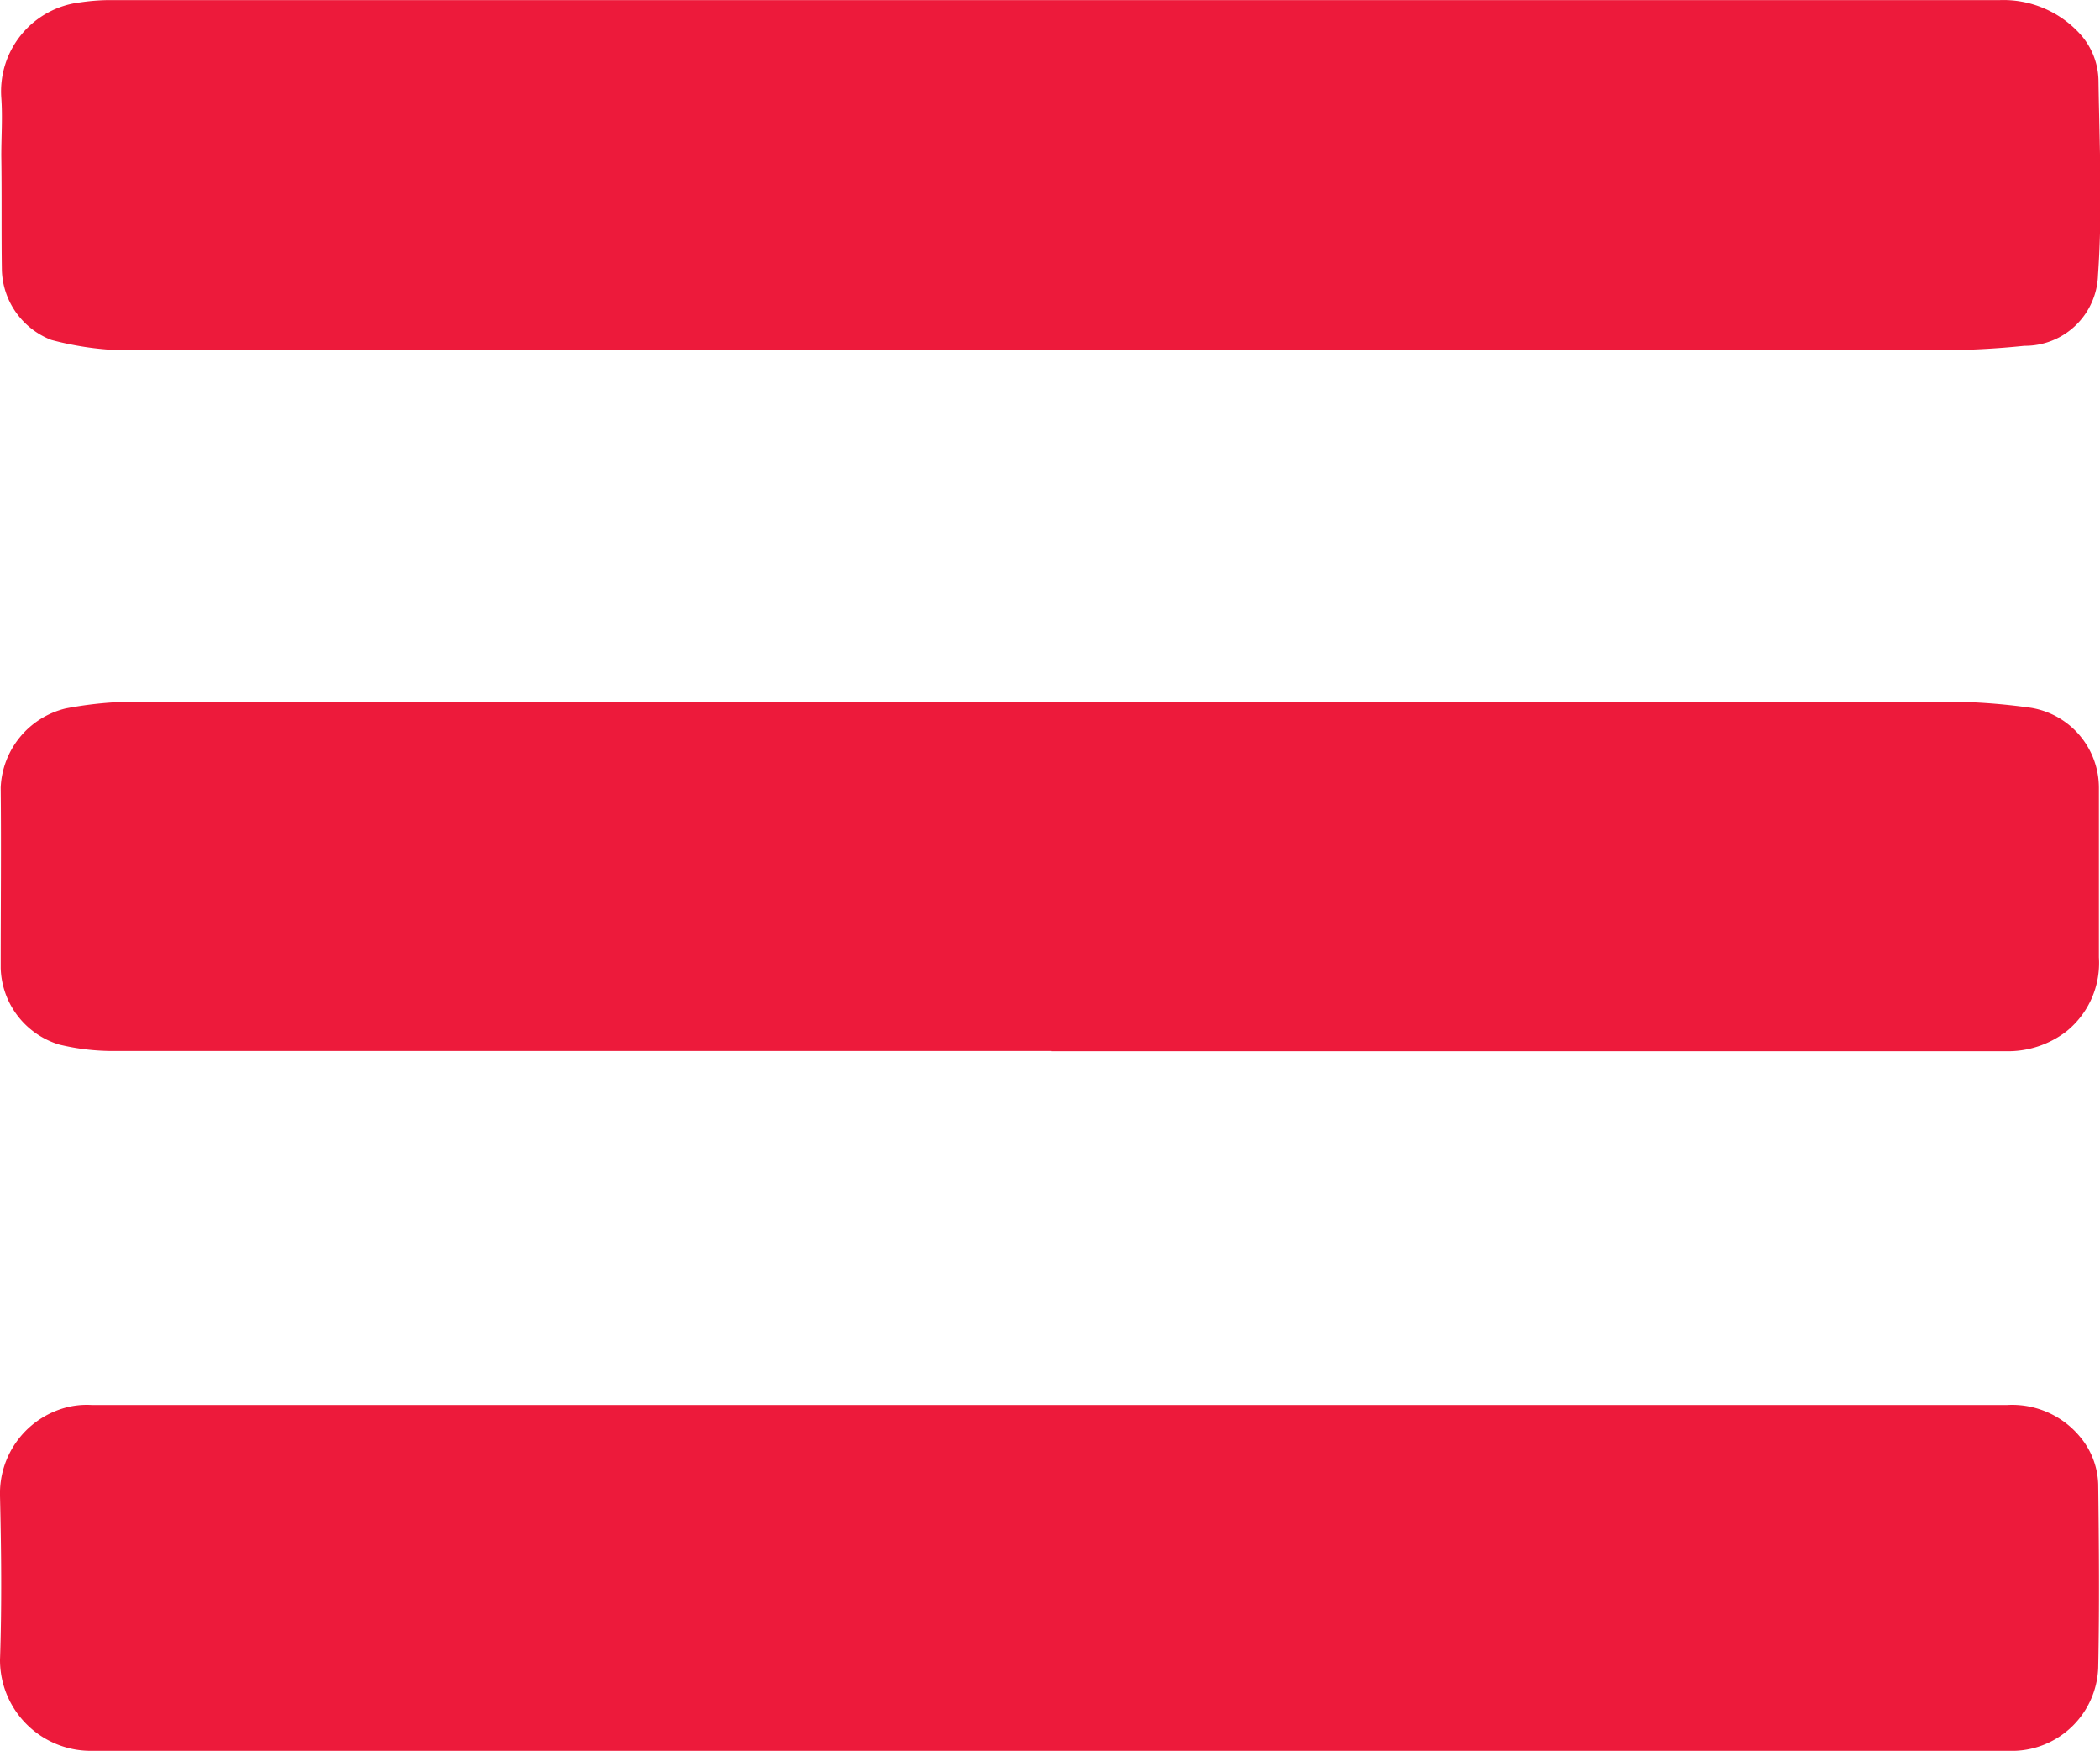
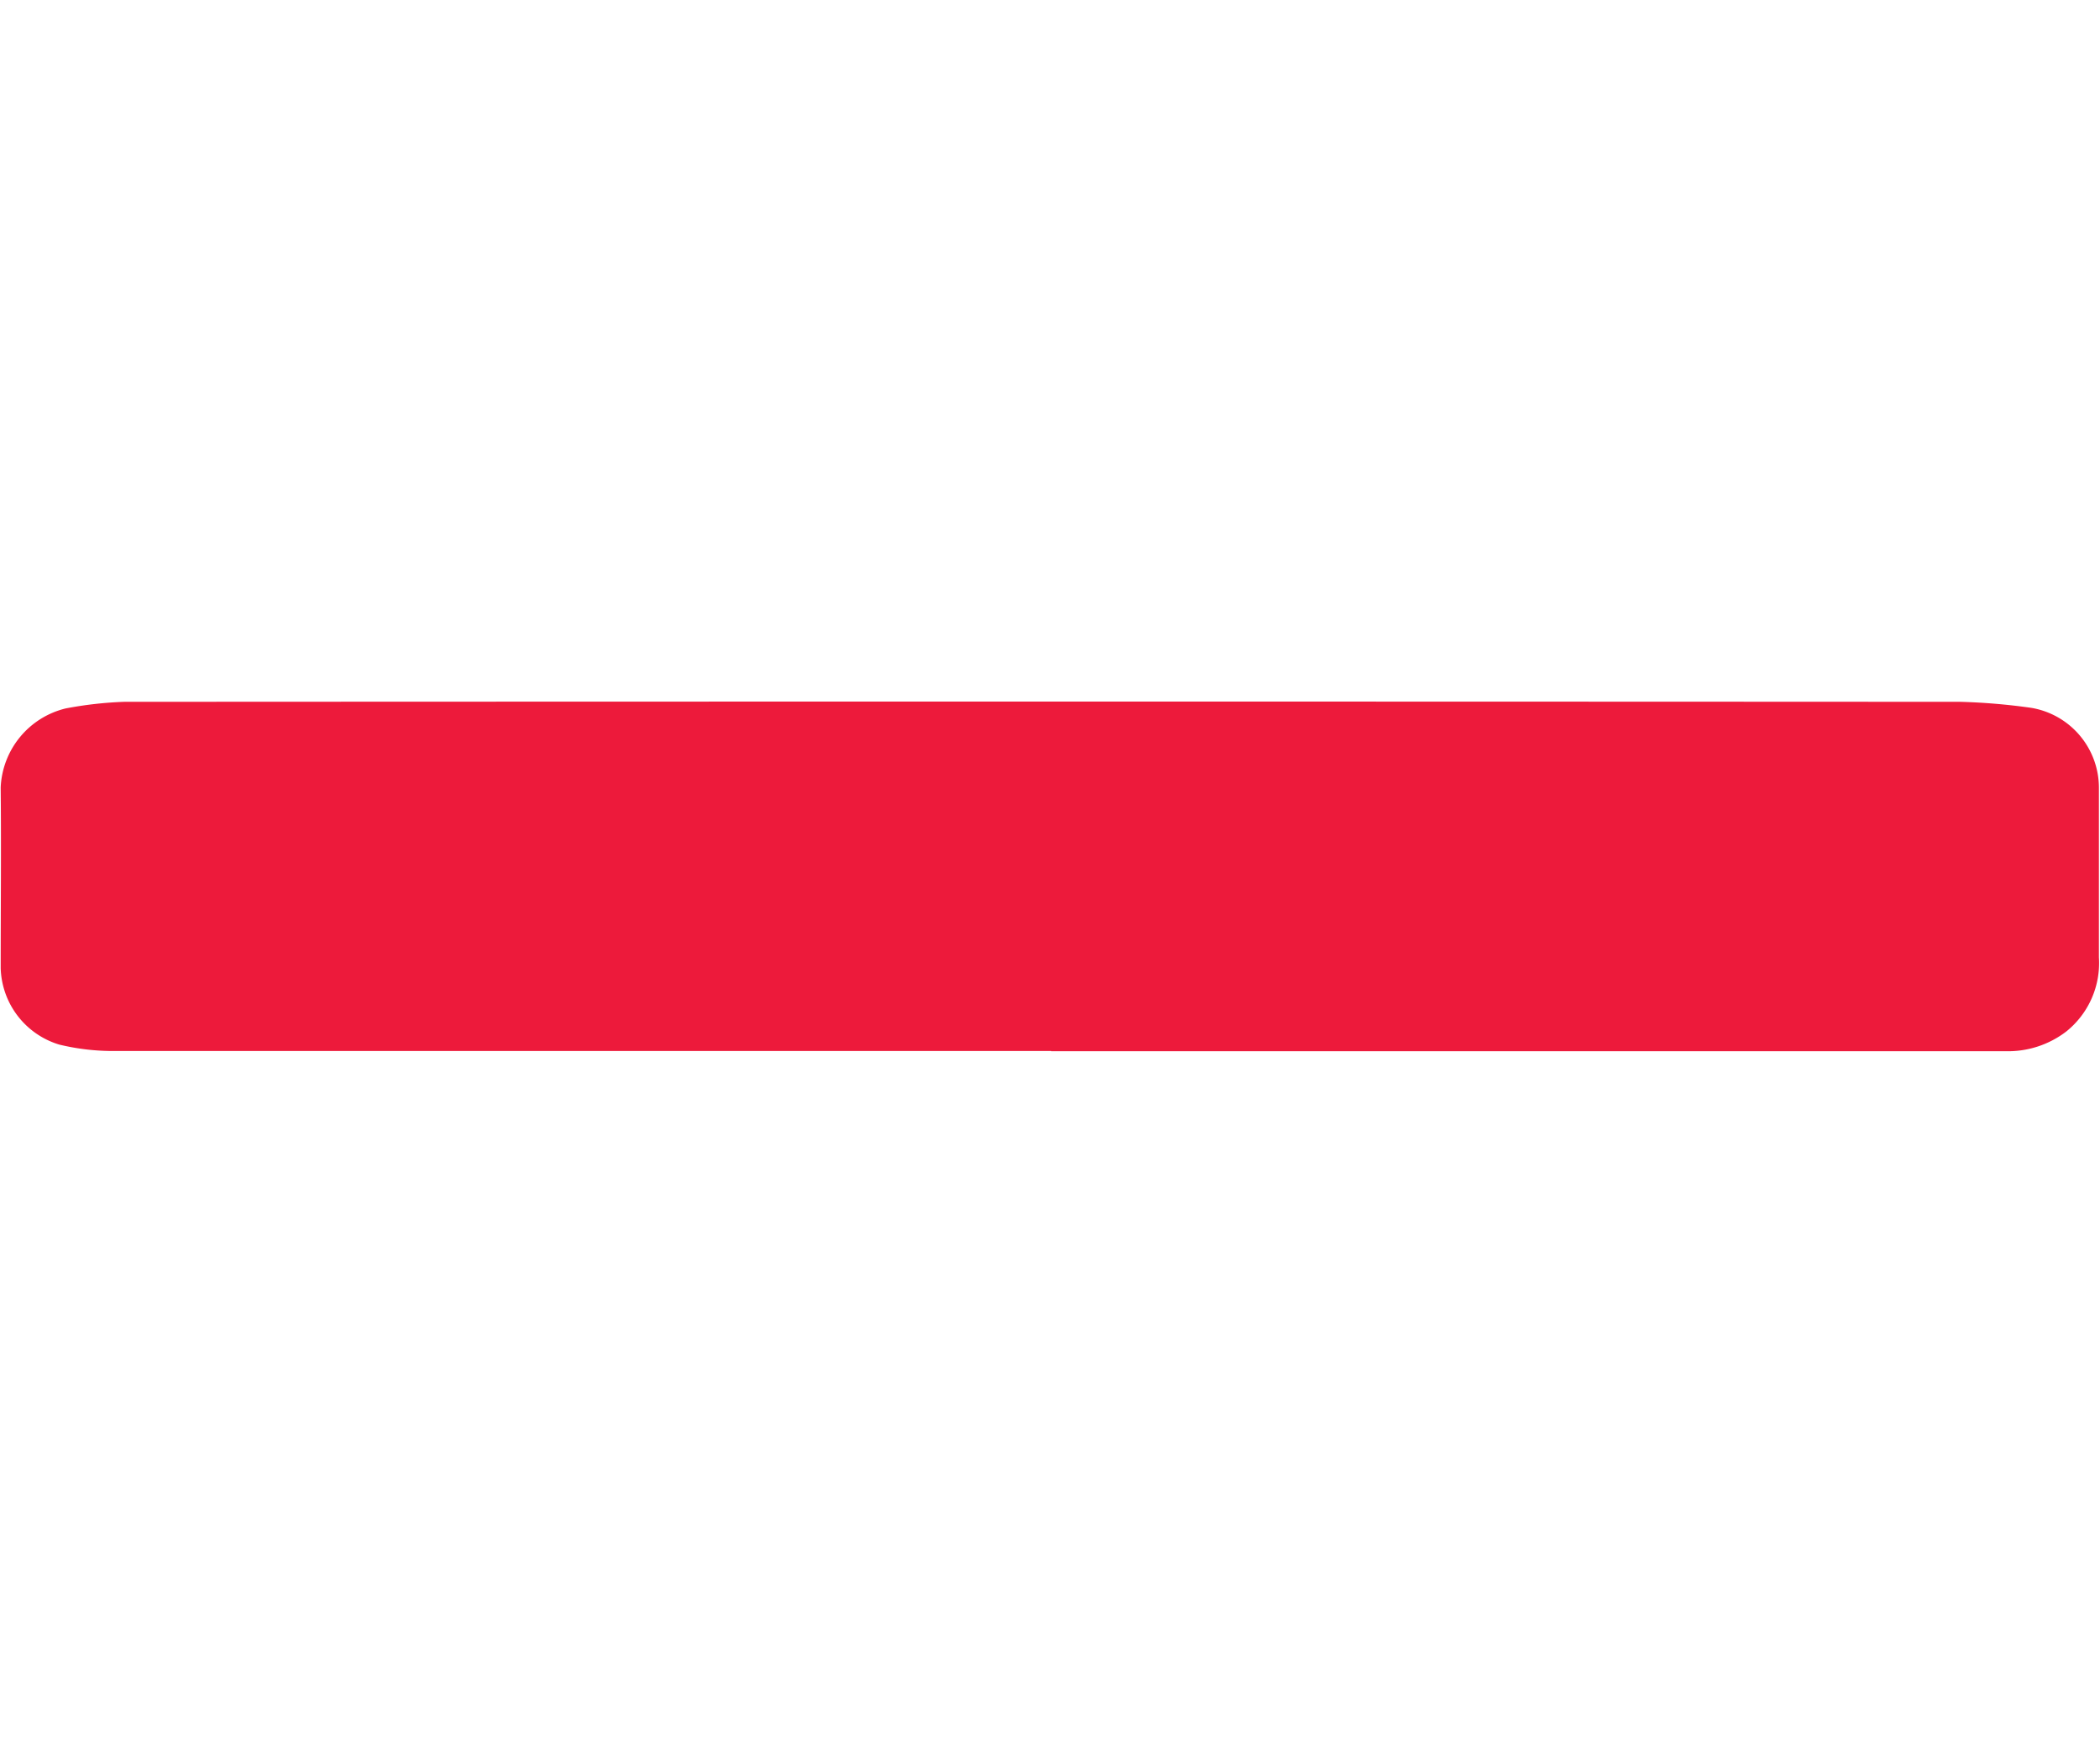
<svg xmlns="http://www.w3.org/2000/svg" id="Group_6633" data-name="Group 6633" width="21.271" height="17.733" viewBox="0 0 21.271 17.733">
  <defs>
    <clipPath id="clip-path">
      <rect id="Rectangle_3391" data-name="Rectangle 3391" width="21.271" height="17.733" fill="#ed1a3b" />
    </clipPath>
  </defs>
  <g id="Group_6632" data-name="Group 6632" clip-path="url(#clip-path)">
-     <path id="Path_9560" data-name="Path 9560" d="M10.66,0h9.6a1.048,1.048,0,0,1,.8.329.721.721,0,0,1,.2.492c.01.654.041,1.311-.005,1.962a.74.74,0,0,1-.746.718,8.422,8.422,0,0,1-.874.045q-9.206,0-18.412,0a3.131,3.131,0,0,1-.7-.105.783.783,0,0,1-.5-.7c-.006-.388,0-.776-.006-1.164,0-.2.014-.393,0-.588A.908.908,0,0,1,.817.023,2.107,2.107,0,0,1,1.1,0H10.66" transform="translate(-0.004 0.001)" fill="#ed1a3b" />
    <path id="Path_9561" data-name="Path 9561" d="M10.7,83.208q-4.739,0-9.478,0a2.322,2.322,0,0,1-.569-.065.834.834,0,0,1-.593-.774c0-.61.006-1.22,0-1.83a.862.862,0,0,1,.658-.8,3.877,3.877,0,0,1,.593-.067q9.3-.005,18.6,0a6.328,6.328,0,0,1,.717.061.821.821,0,0,1,.685.807c0,.573,0,1.146,0,1.719a.889.889,0,0,1-.33.751.971.971,0,0,1-.618.2l-4.128,0H10.7Z" transform="translate(-0.053 -72.565)" fill="#ed1a3b" />
-     <path id="Path_9562" data-name="Path 9562" d="M10.631,163.12q-4.855,0-9.71,0A.92.92,0,0,1,0,162.2c.019-.554.013-1.109,0-1.663a.9.9,0,0,1,.628-.882.823.823,0,0,1,.306-.037q3.141,0,6.281,0H20.325a.891.891,0,0,1,.737.314.786.786,0,0,1,.191.486c.008.621.013,1.242,0,1.863a.875.875,0,0,1-.849.839l-3.828,0H10.631Z" transform="translate(0 -145.39)" fill="#ed1a3b" />
  </g>
</svg>